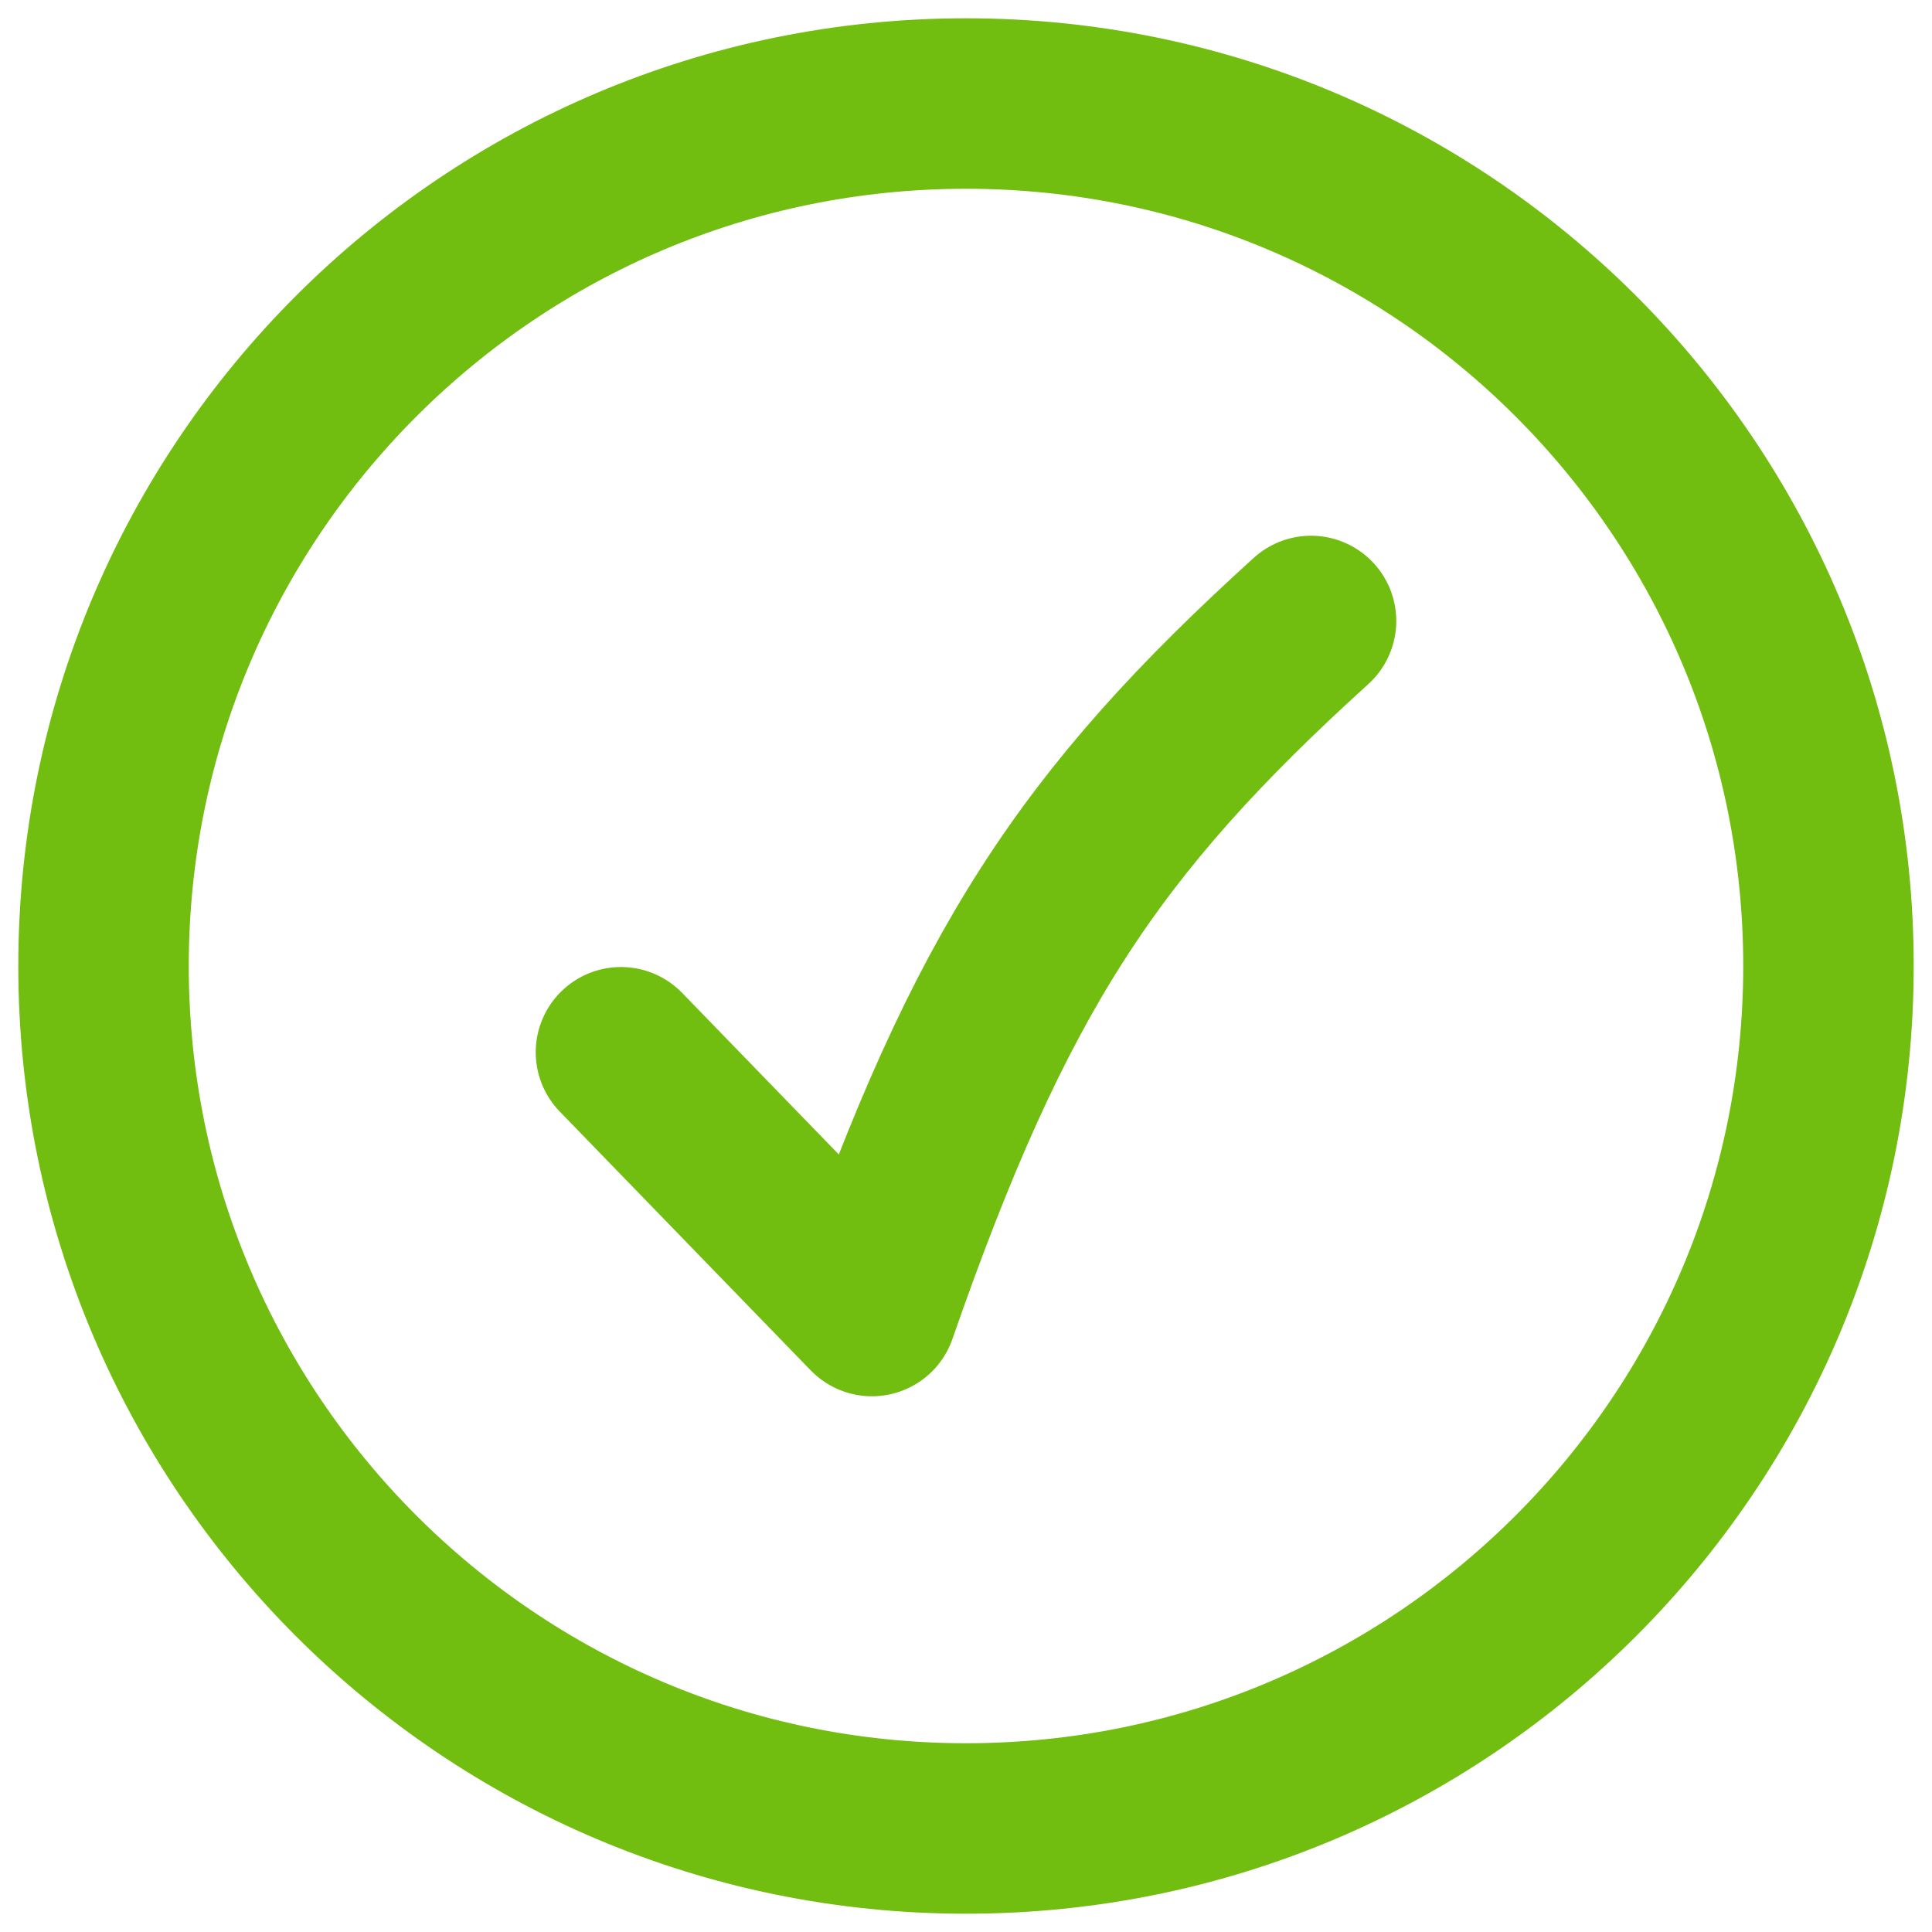
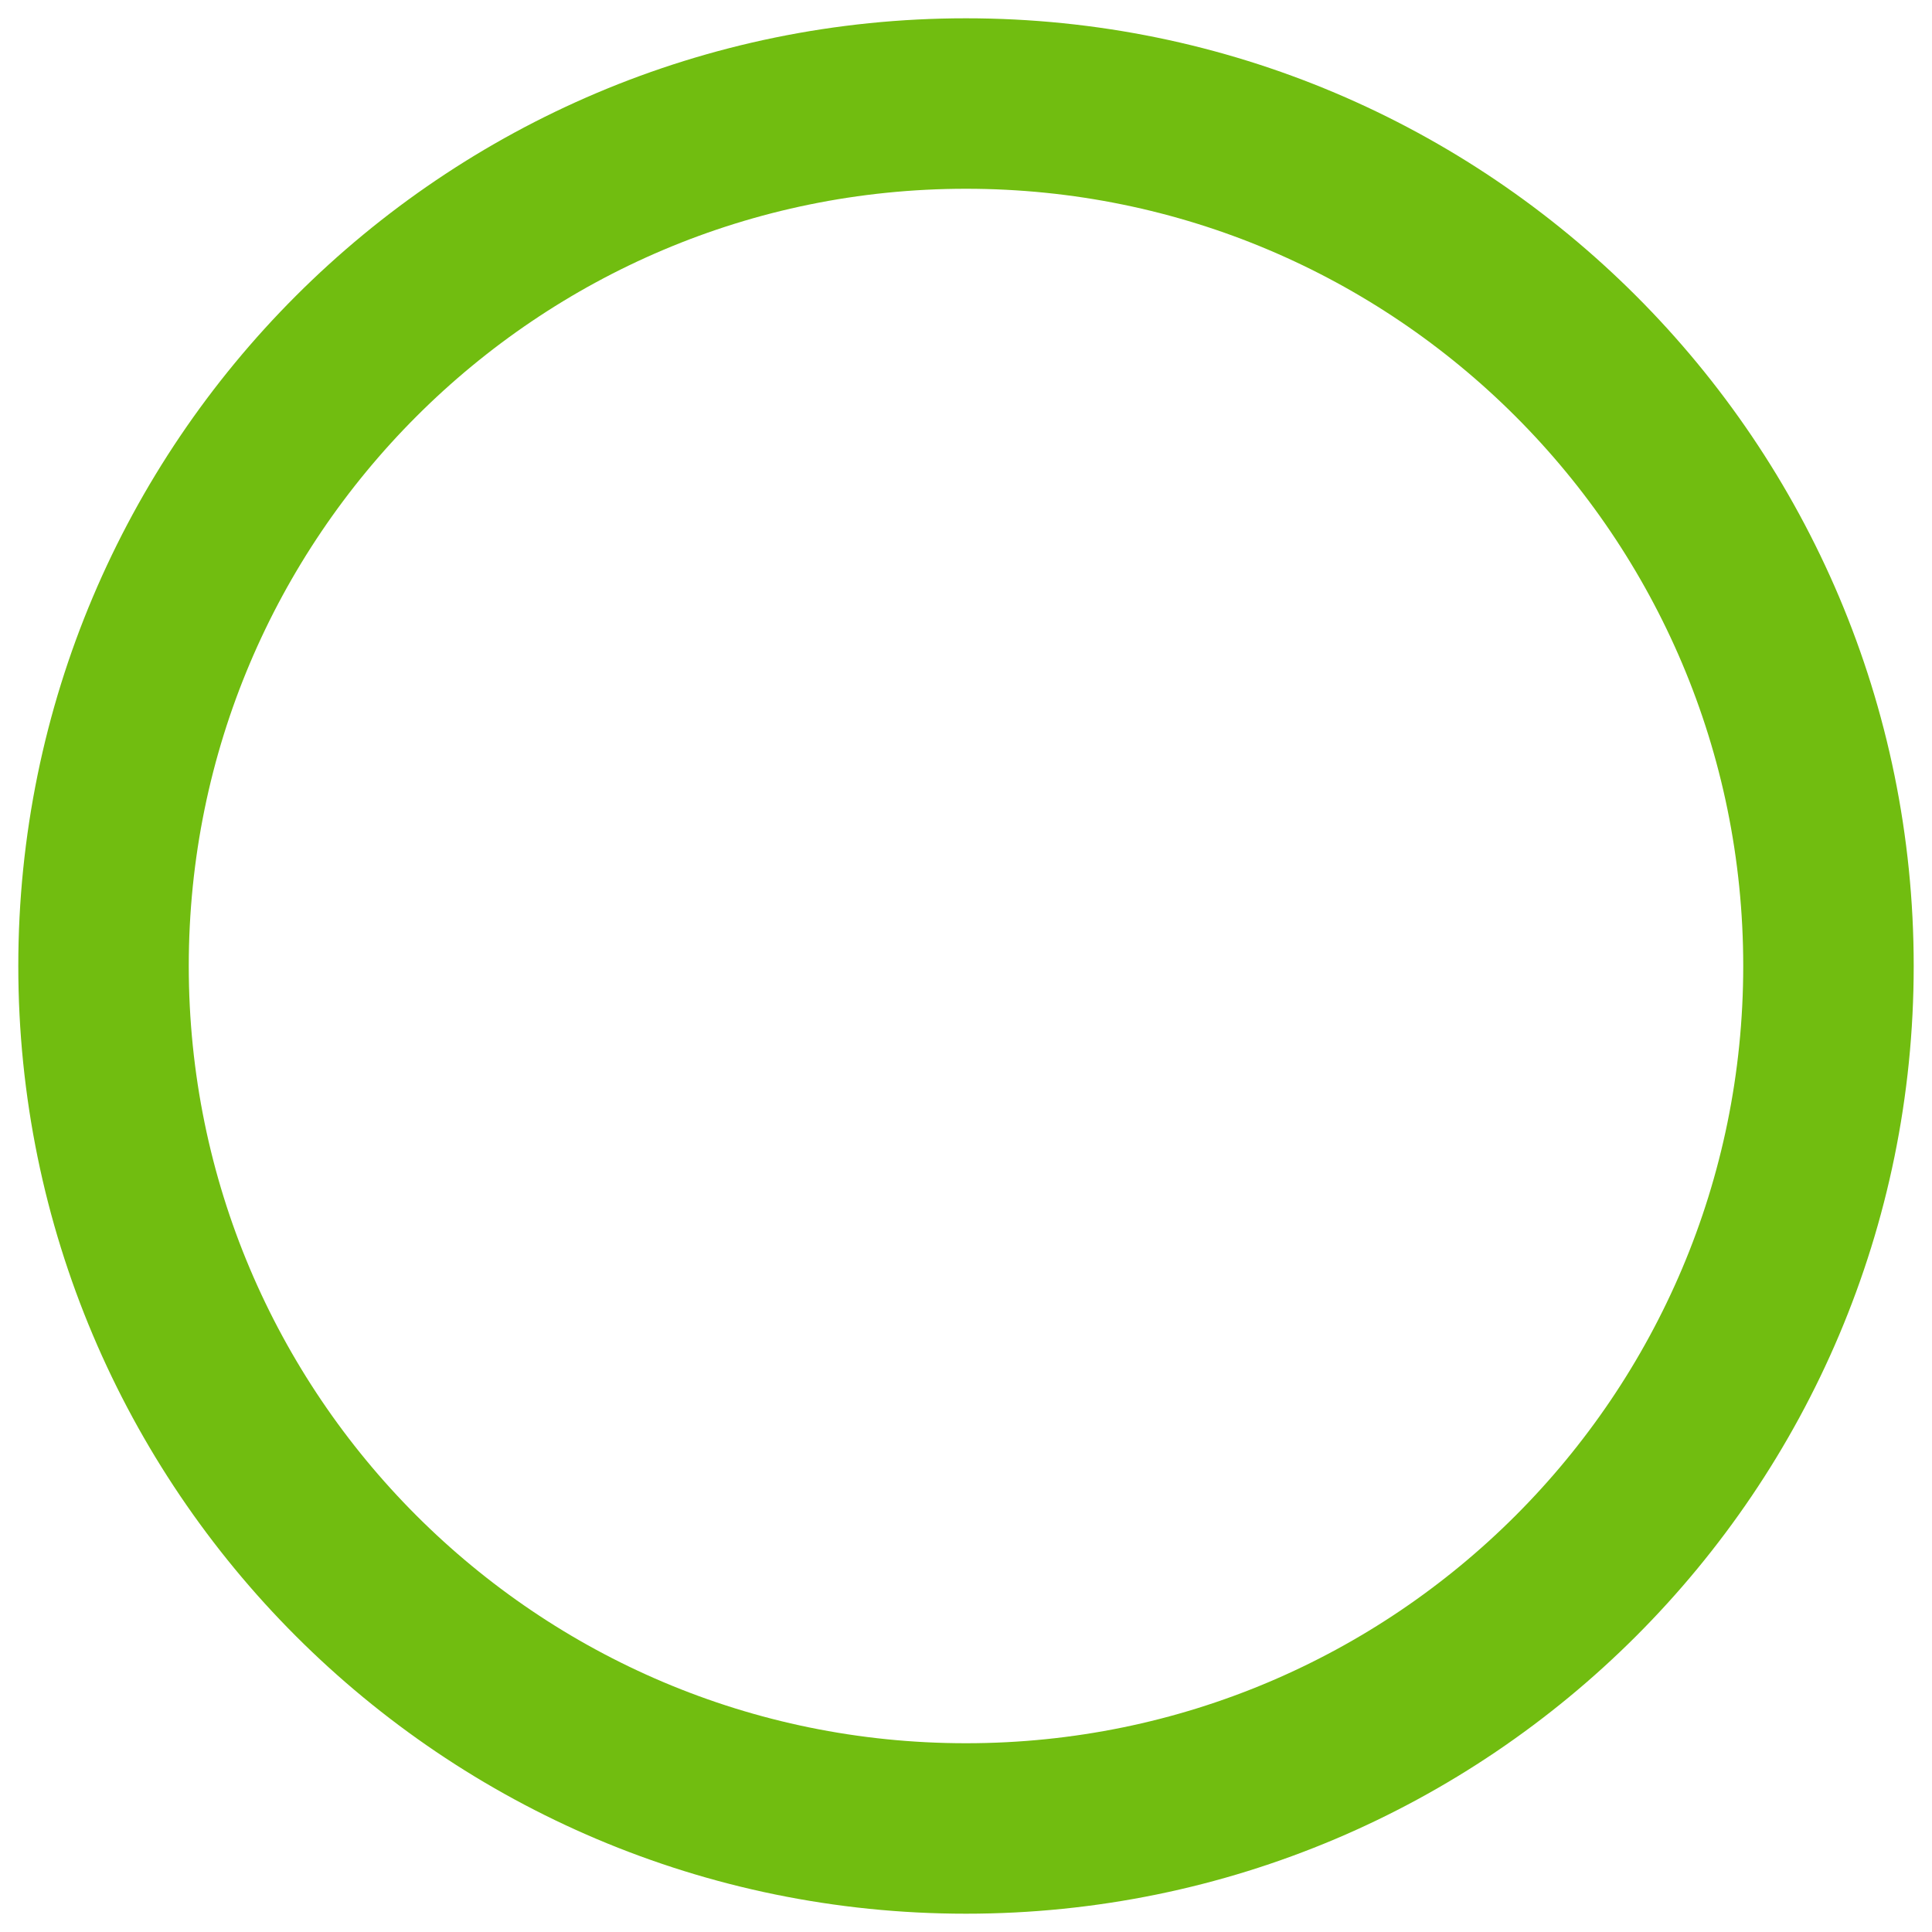
<svg xmlns="http://www.w3.org/2000/svg" width="17" height="17" viewBox="0 0 17 17" fill="none">
  <path d="M8.5 16.089C12.691 16.089 16.089 12.691 16.089 8.5C16.089 4.309 12.691 0.911 8.5 0.911C4.309 0.911 0.911 4.309 0.911 8.5C0.911 12.691 4.309 16.089 8.5 16.089Z" stroke="#71BD10" stroke-width="1.5" stroke-linecap="round" stroke-linejoin="round" />
-   <path d="M5.464 9.259L7.672 11.536C8.711 8.551 9.576 7.242 11.536 5.464" stroke="#71BD10" stroke-width="1.5" stroke-linecap="round" stroke-linejoin="round" />
</svg>